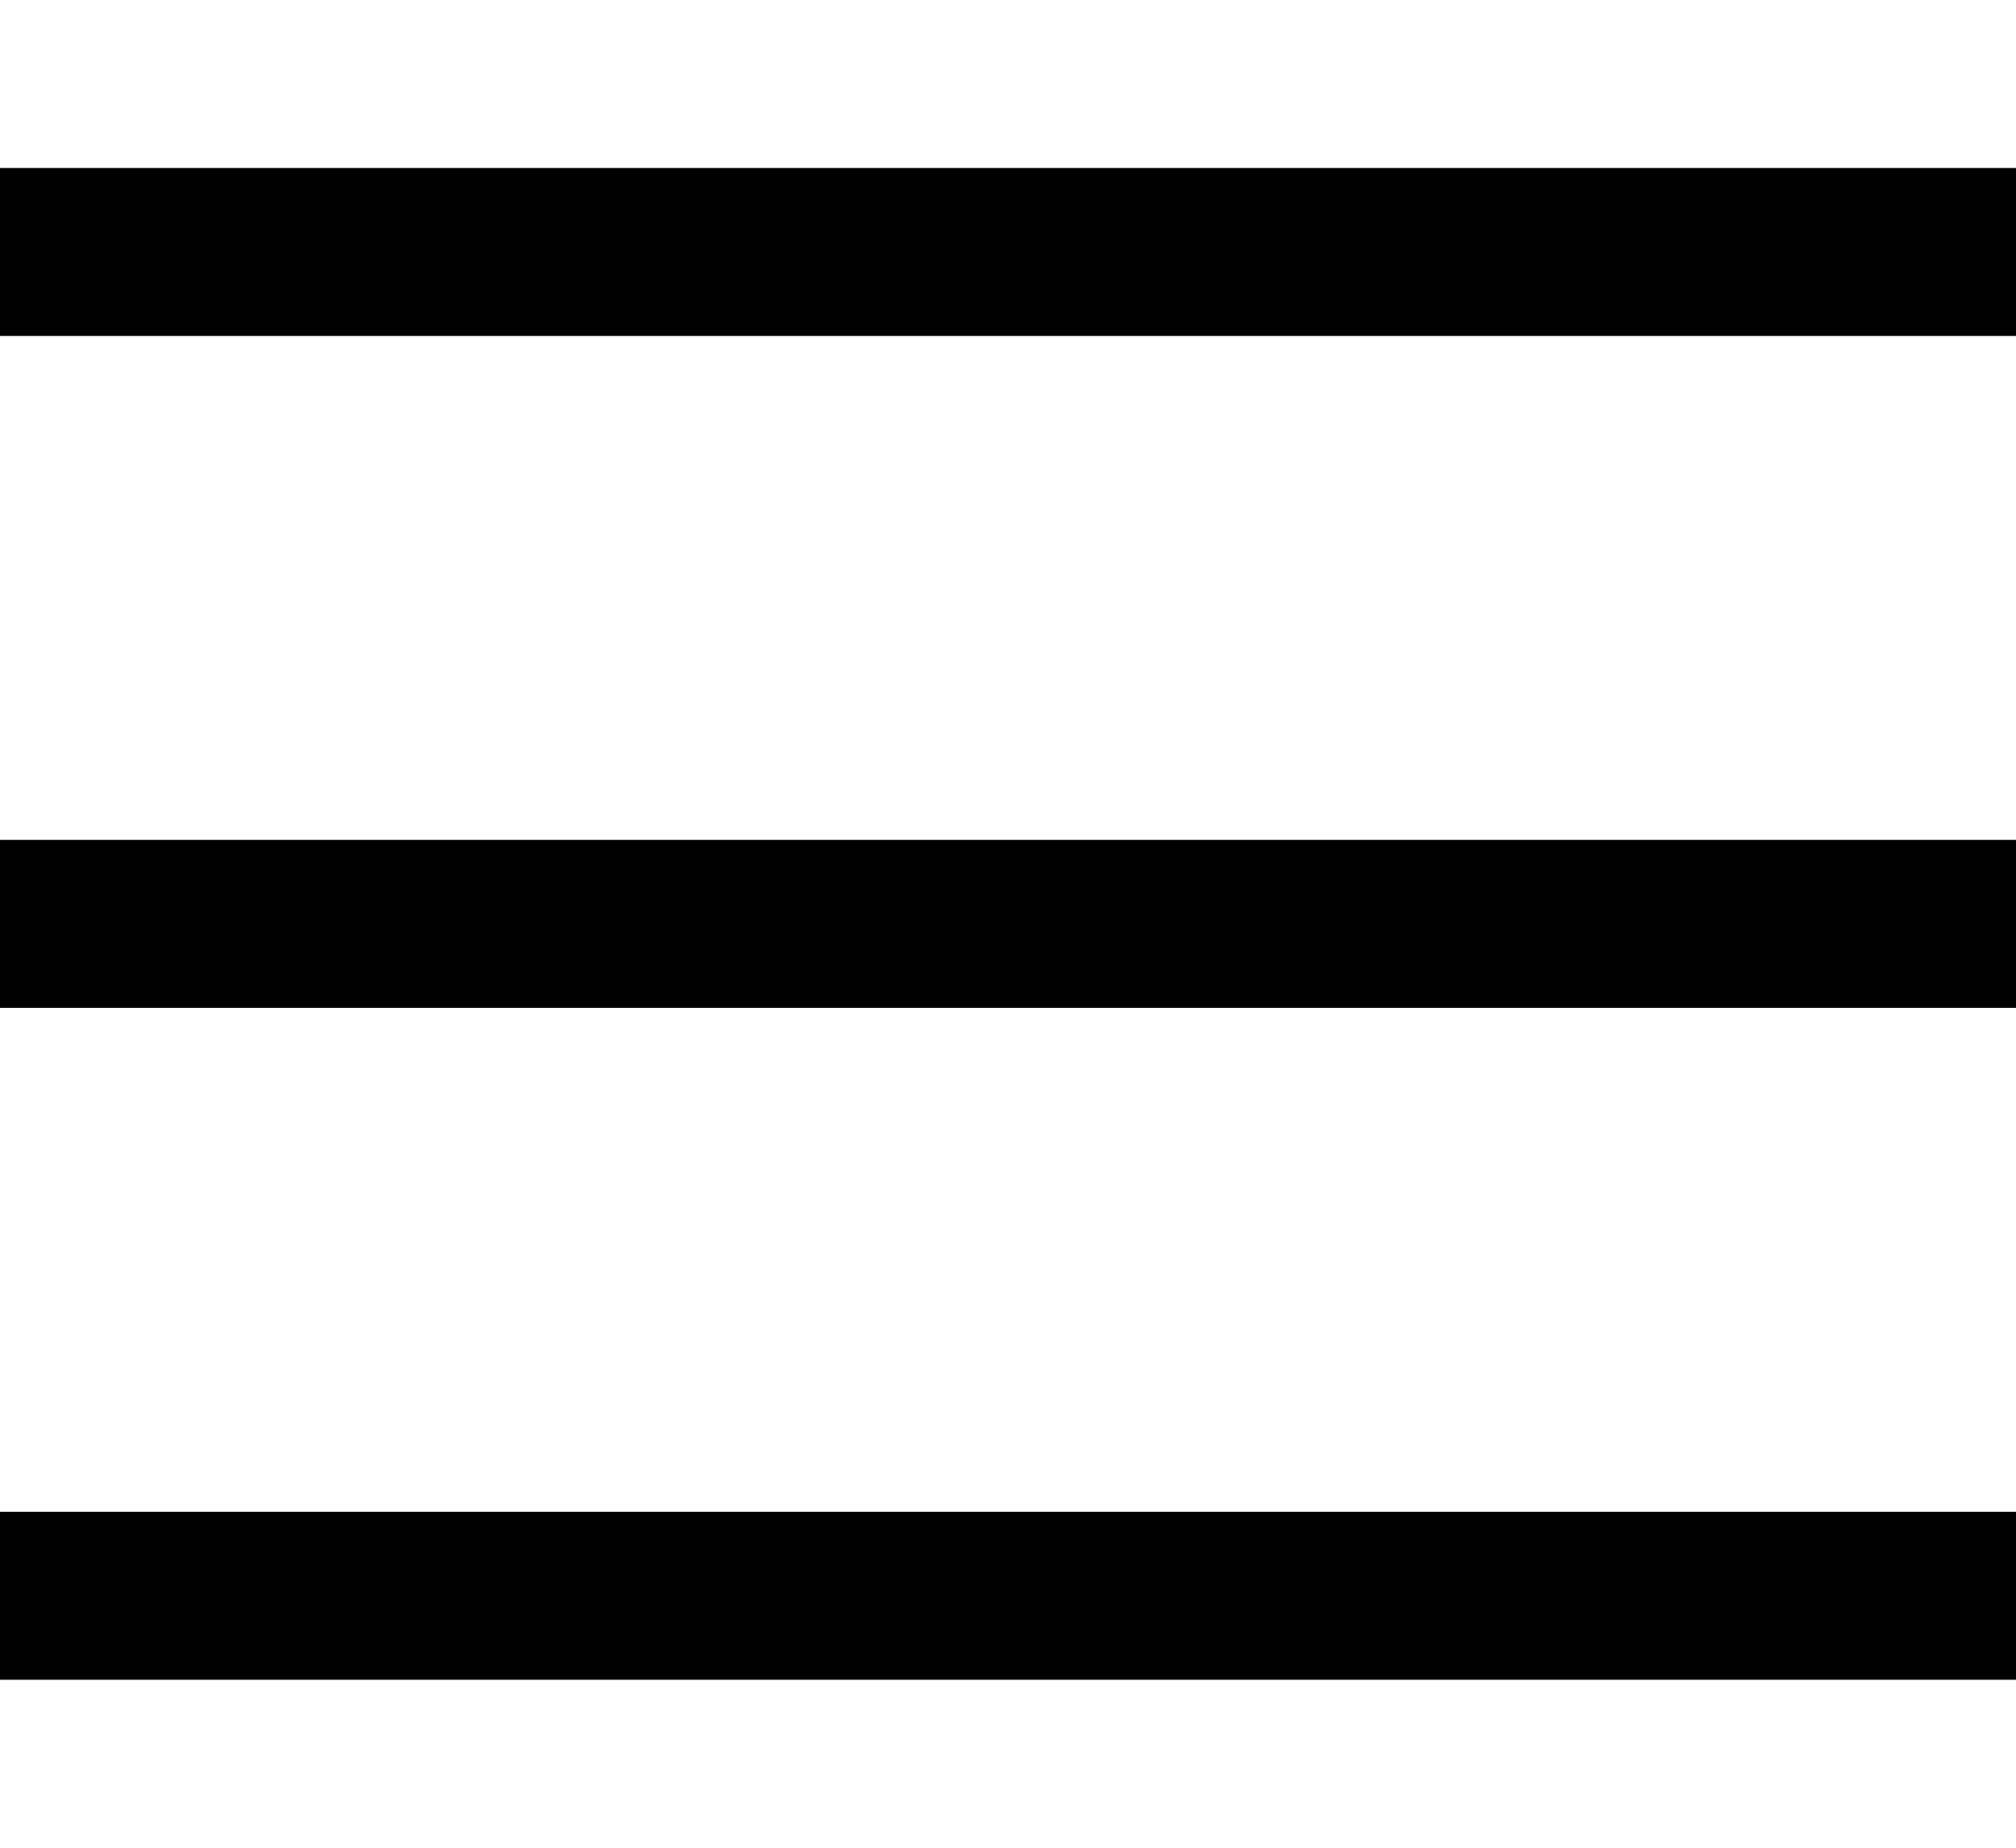
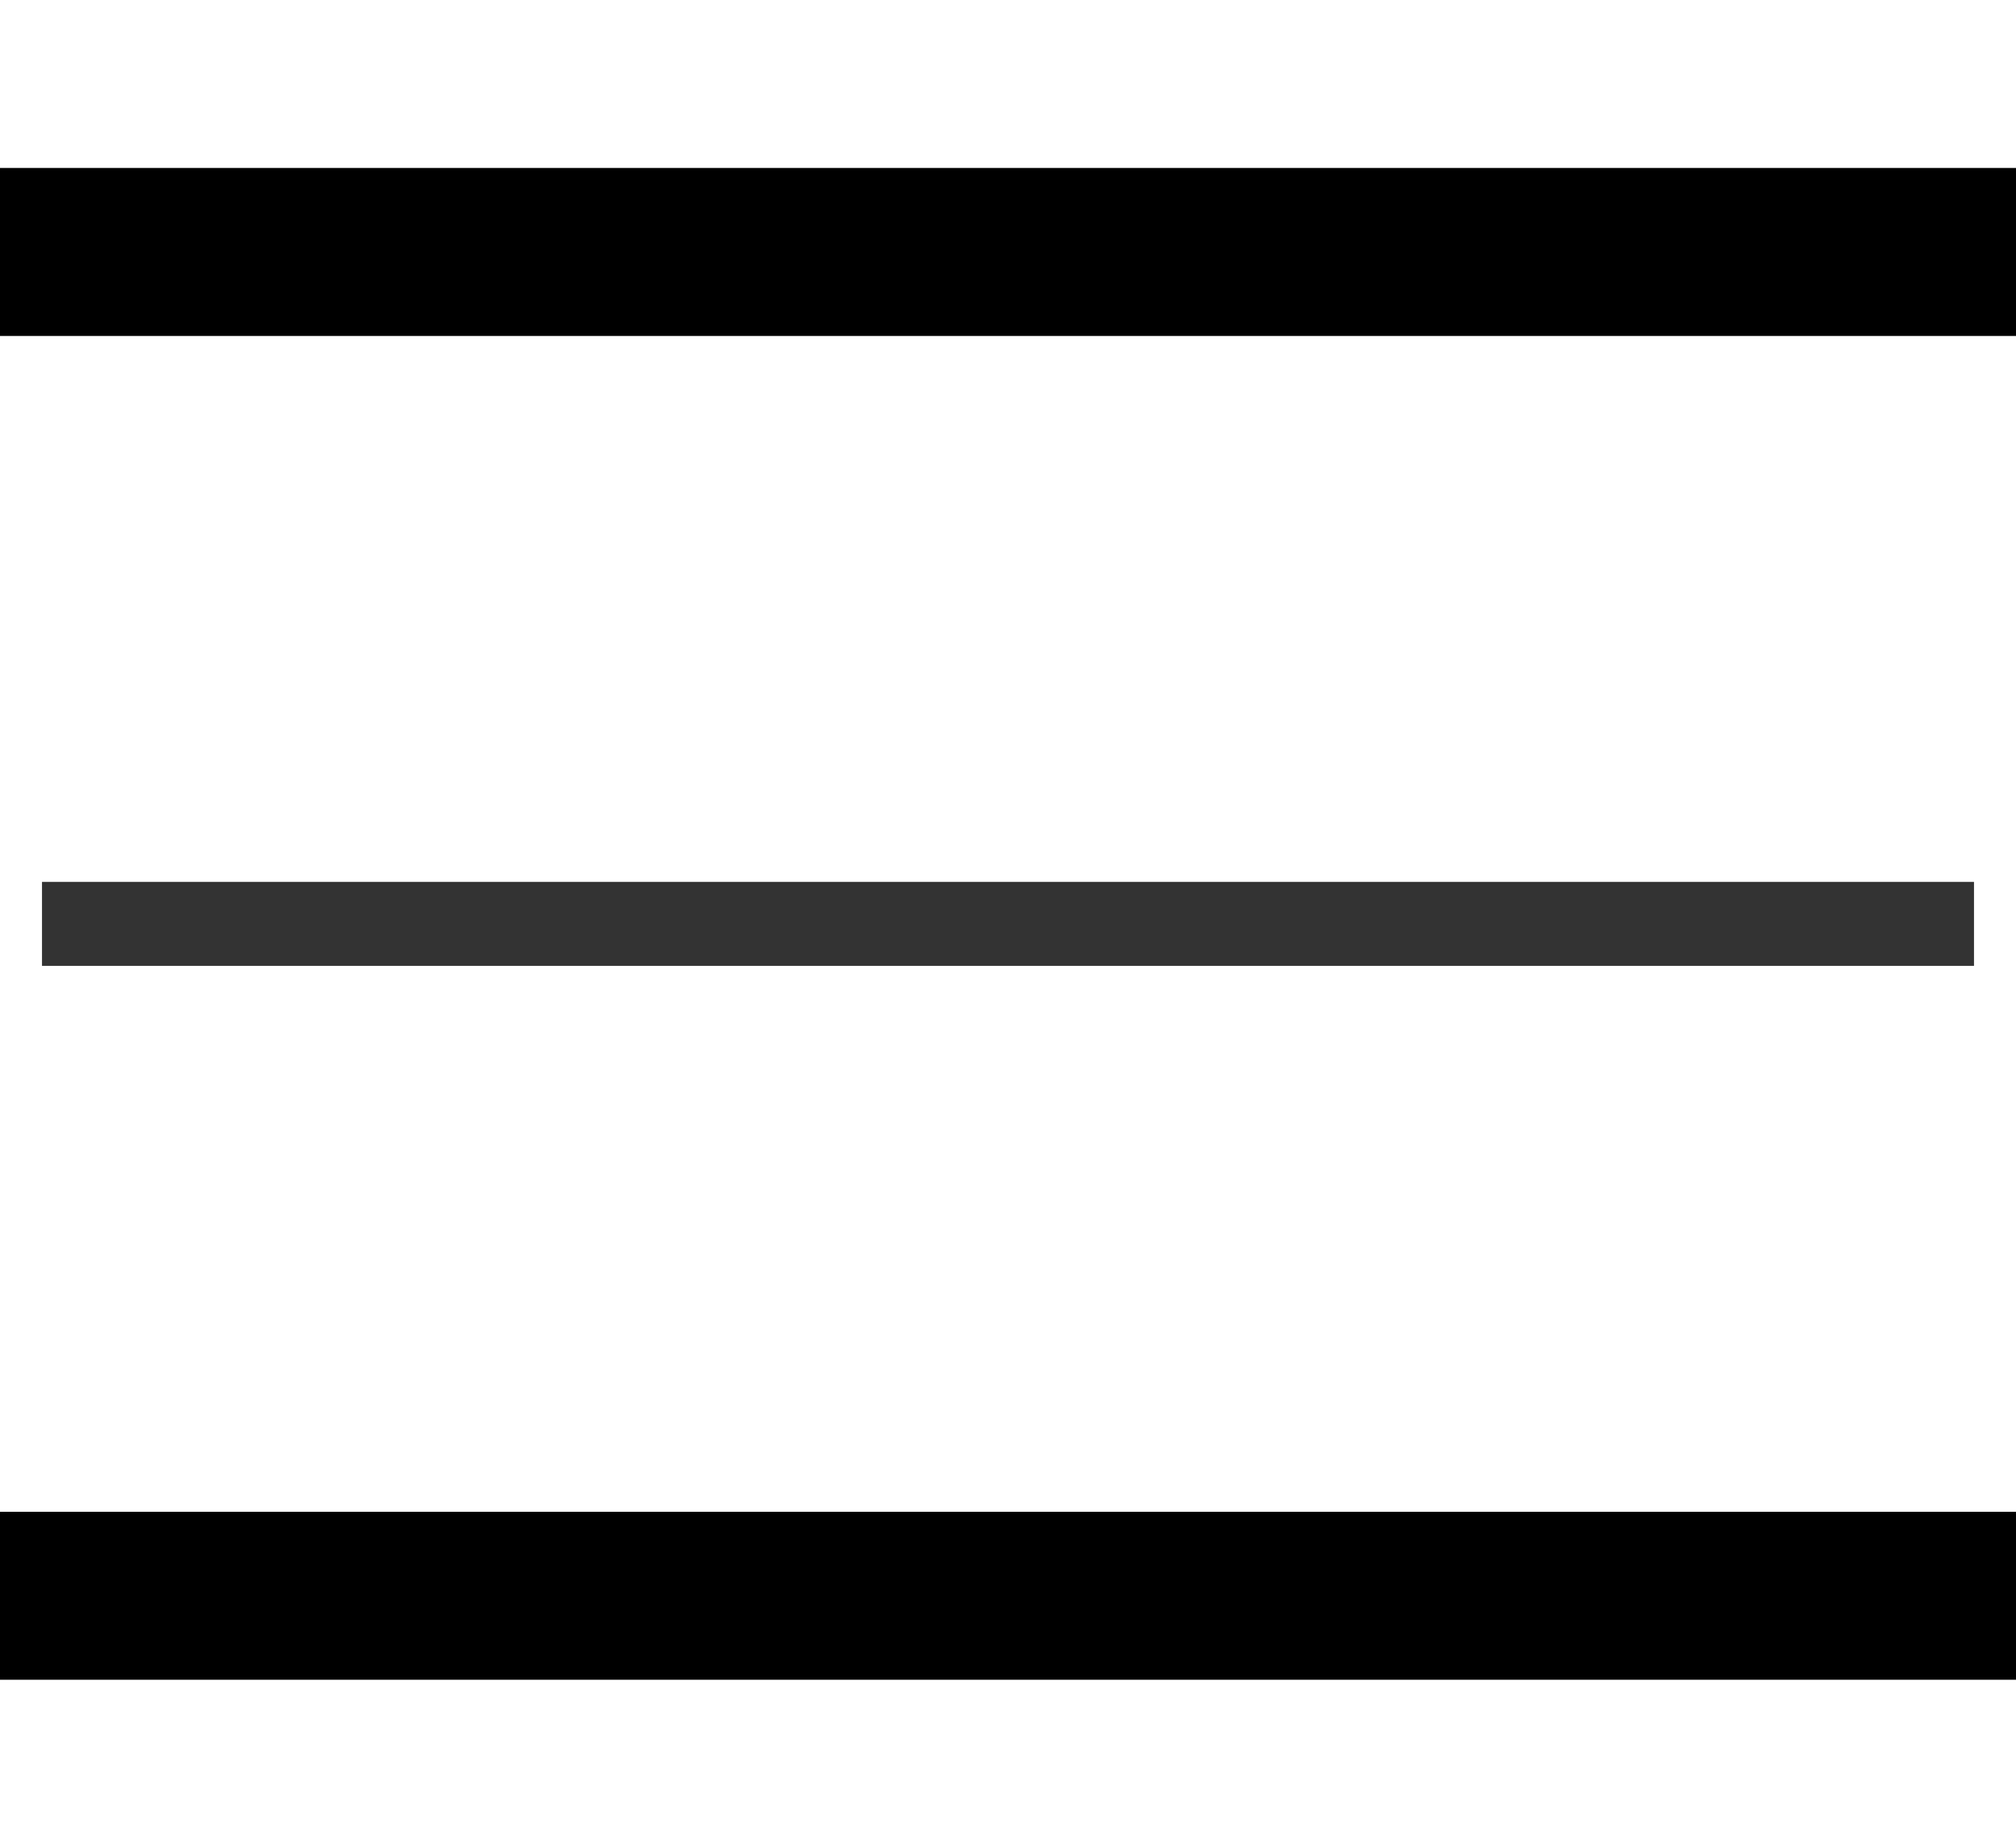
<svg xmlns="http://www.w3.org/2000/svg" version="1.1" id="Layer_1" x="0px" y="0px" width="24px" height="22px" viewBox="0 0 24 22" style="enable-background:new 0 0 24 22;" xml:space="preserve">
  <style type="text/css">
	.st0{fill:#333333;}
</style>
  <g>
    <rect x="0.5" y="2.5" class="st0" width="23" height="1" />
    <polygon points="24,2 0,2 0,4 24,4 24,2  " />
  </g>
  <g>
    <rect x="0.5" y="10.5" class="st0" width="23" height="1" />
-     <polygon points="24,10 0,10 0,12 24,12 24,10  " />
  </g>
  <g>
    <rect x="0.5" y="18.5" class="st0" width="23" height="1" />
    <polygon points="24,18 0,18 0,20 24,20 24,18  " />
  </g>
</svg>